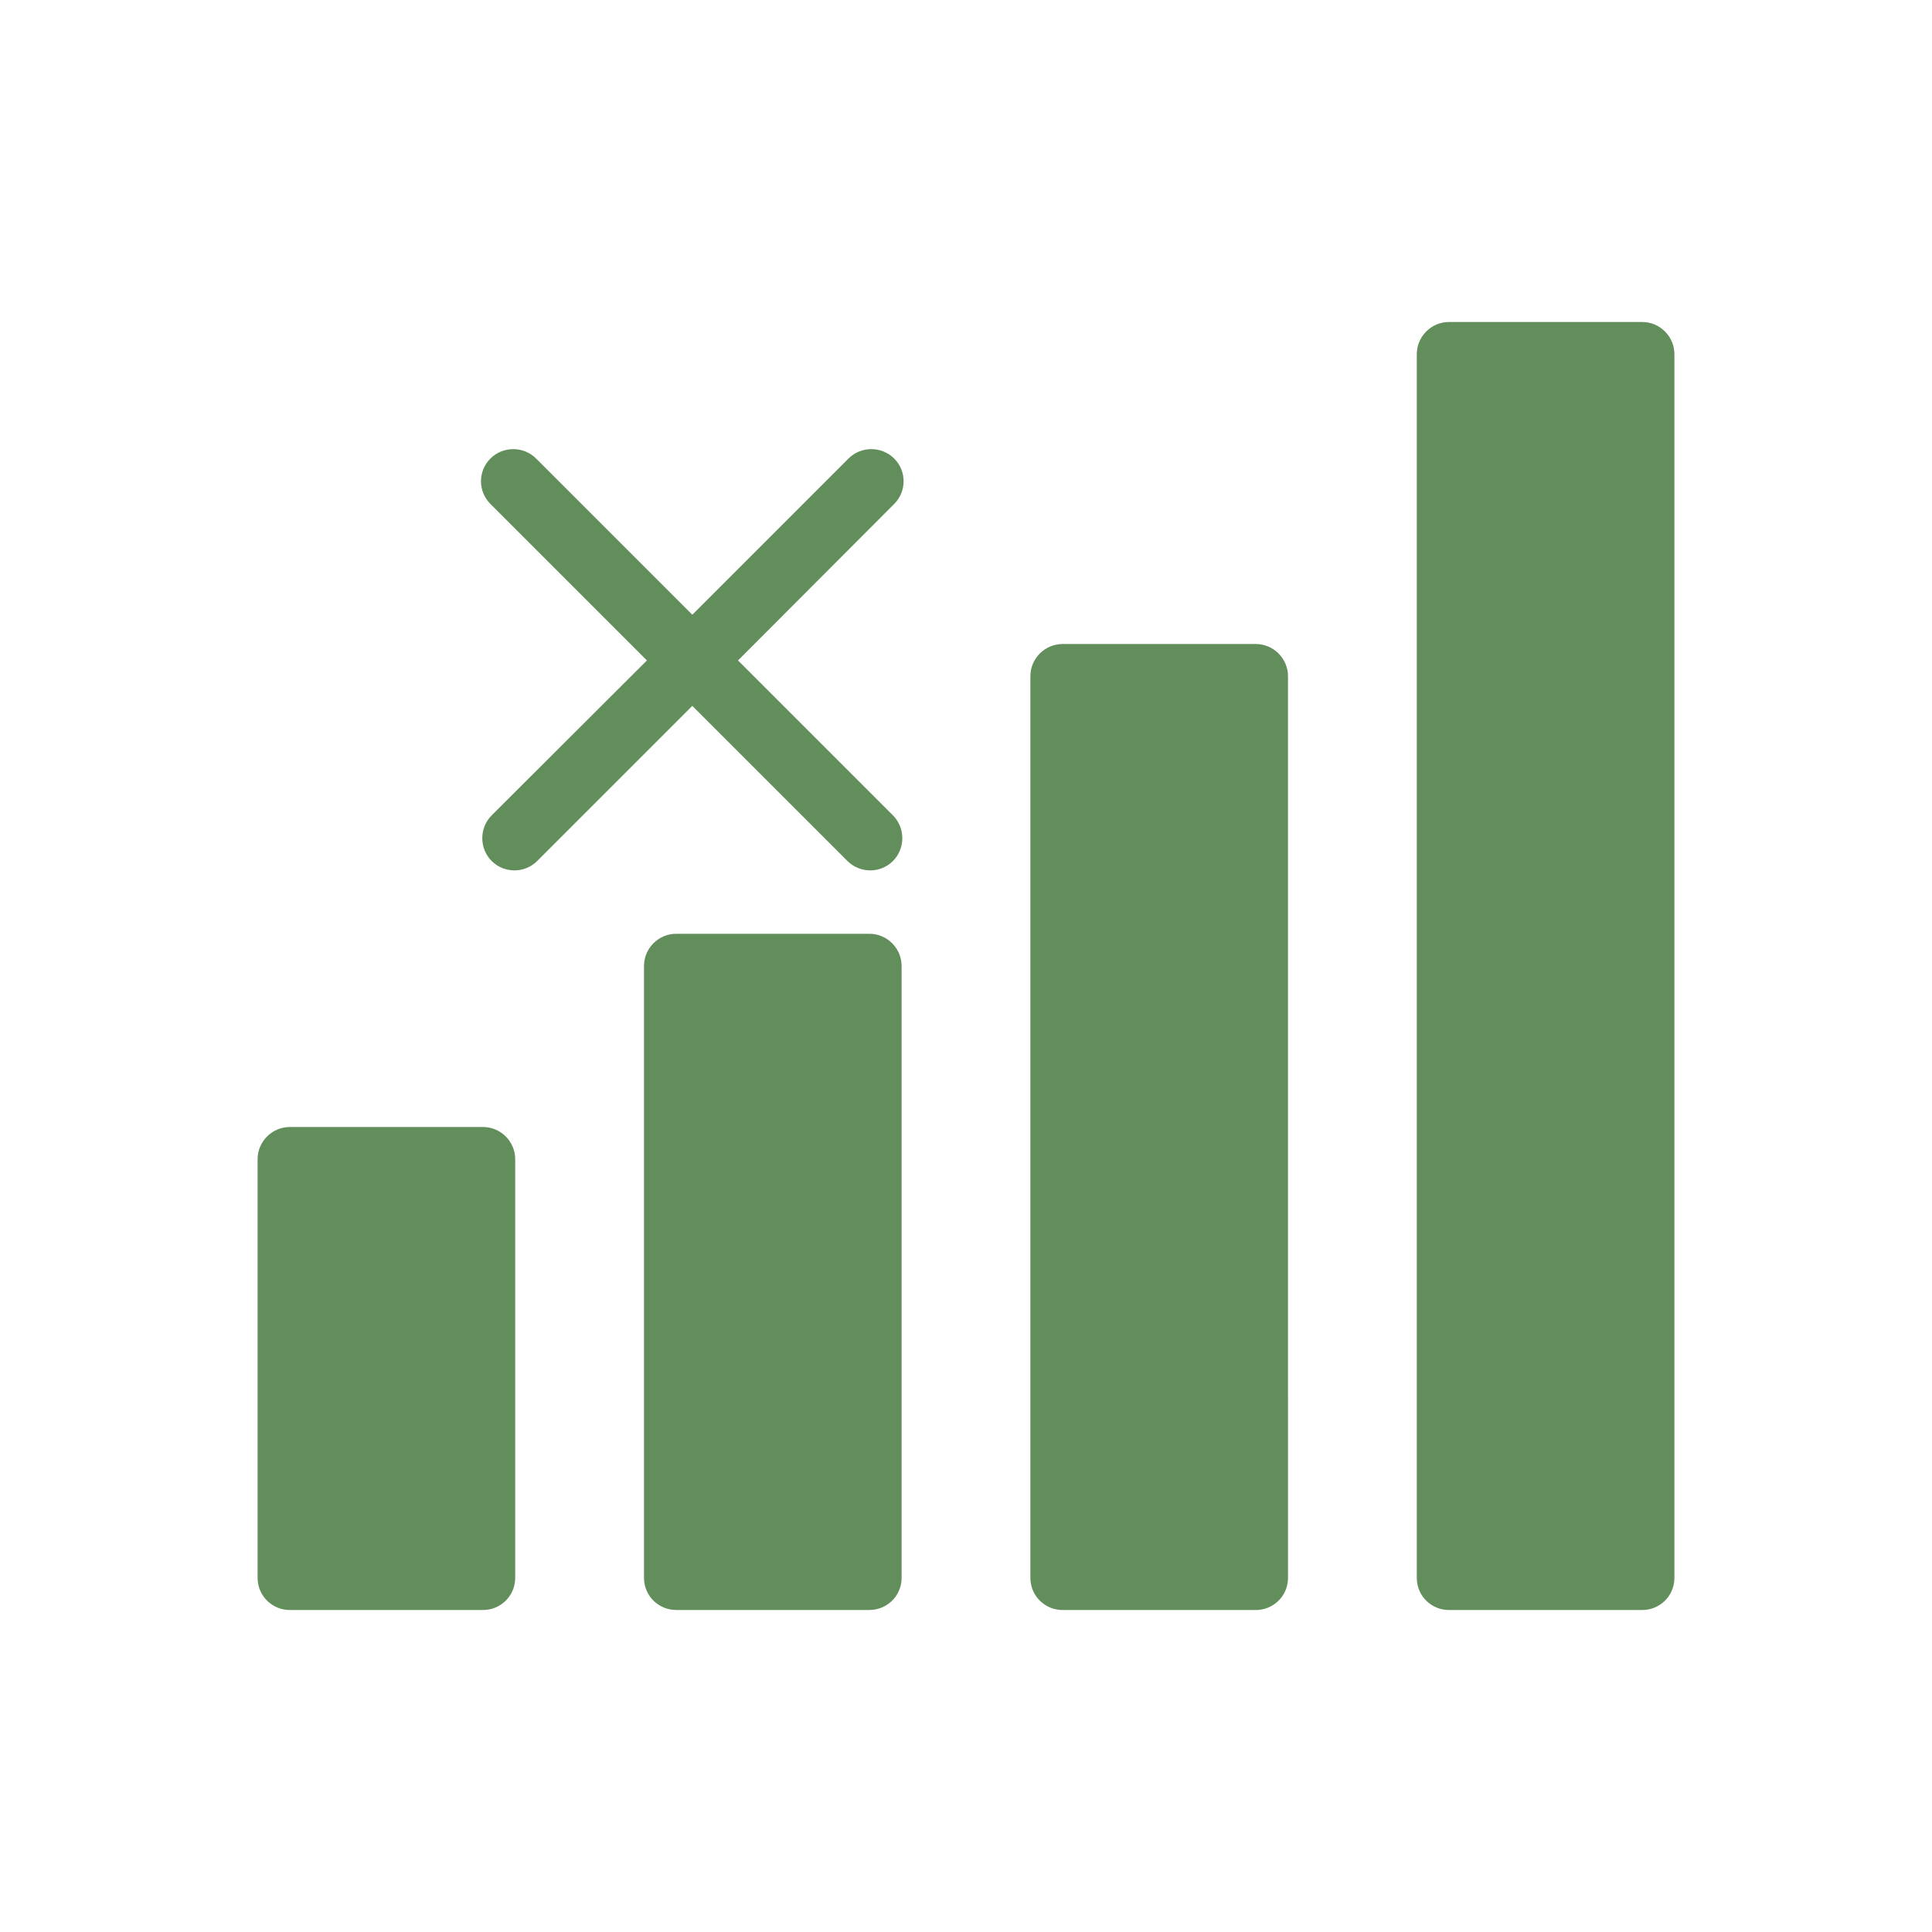
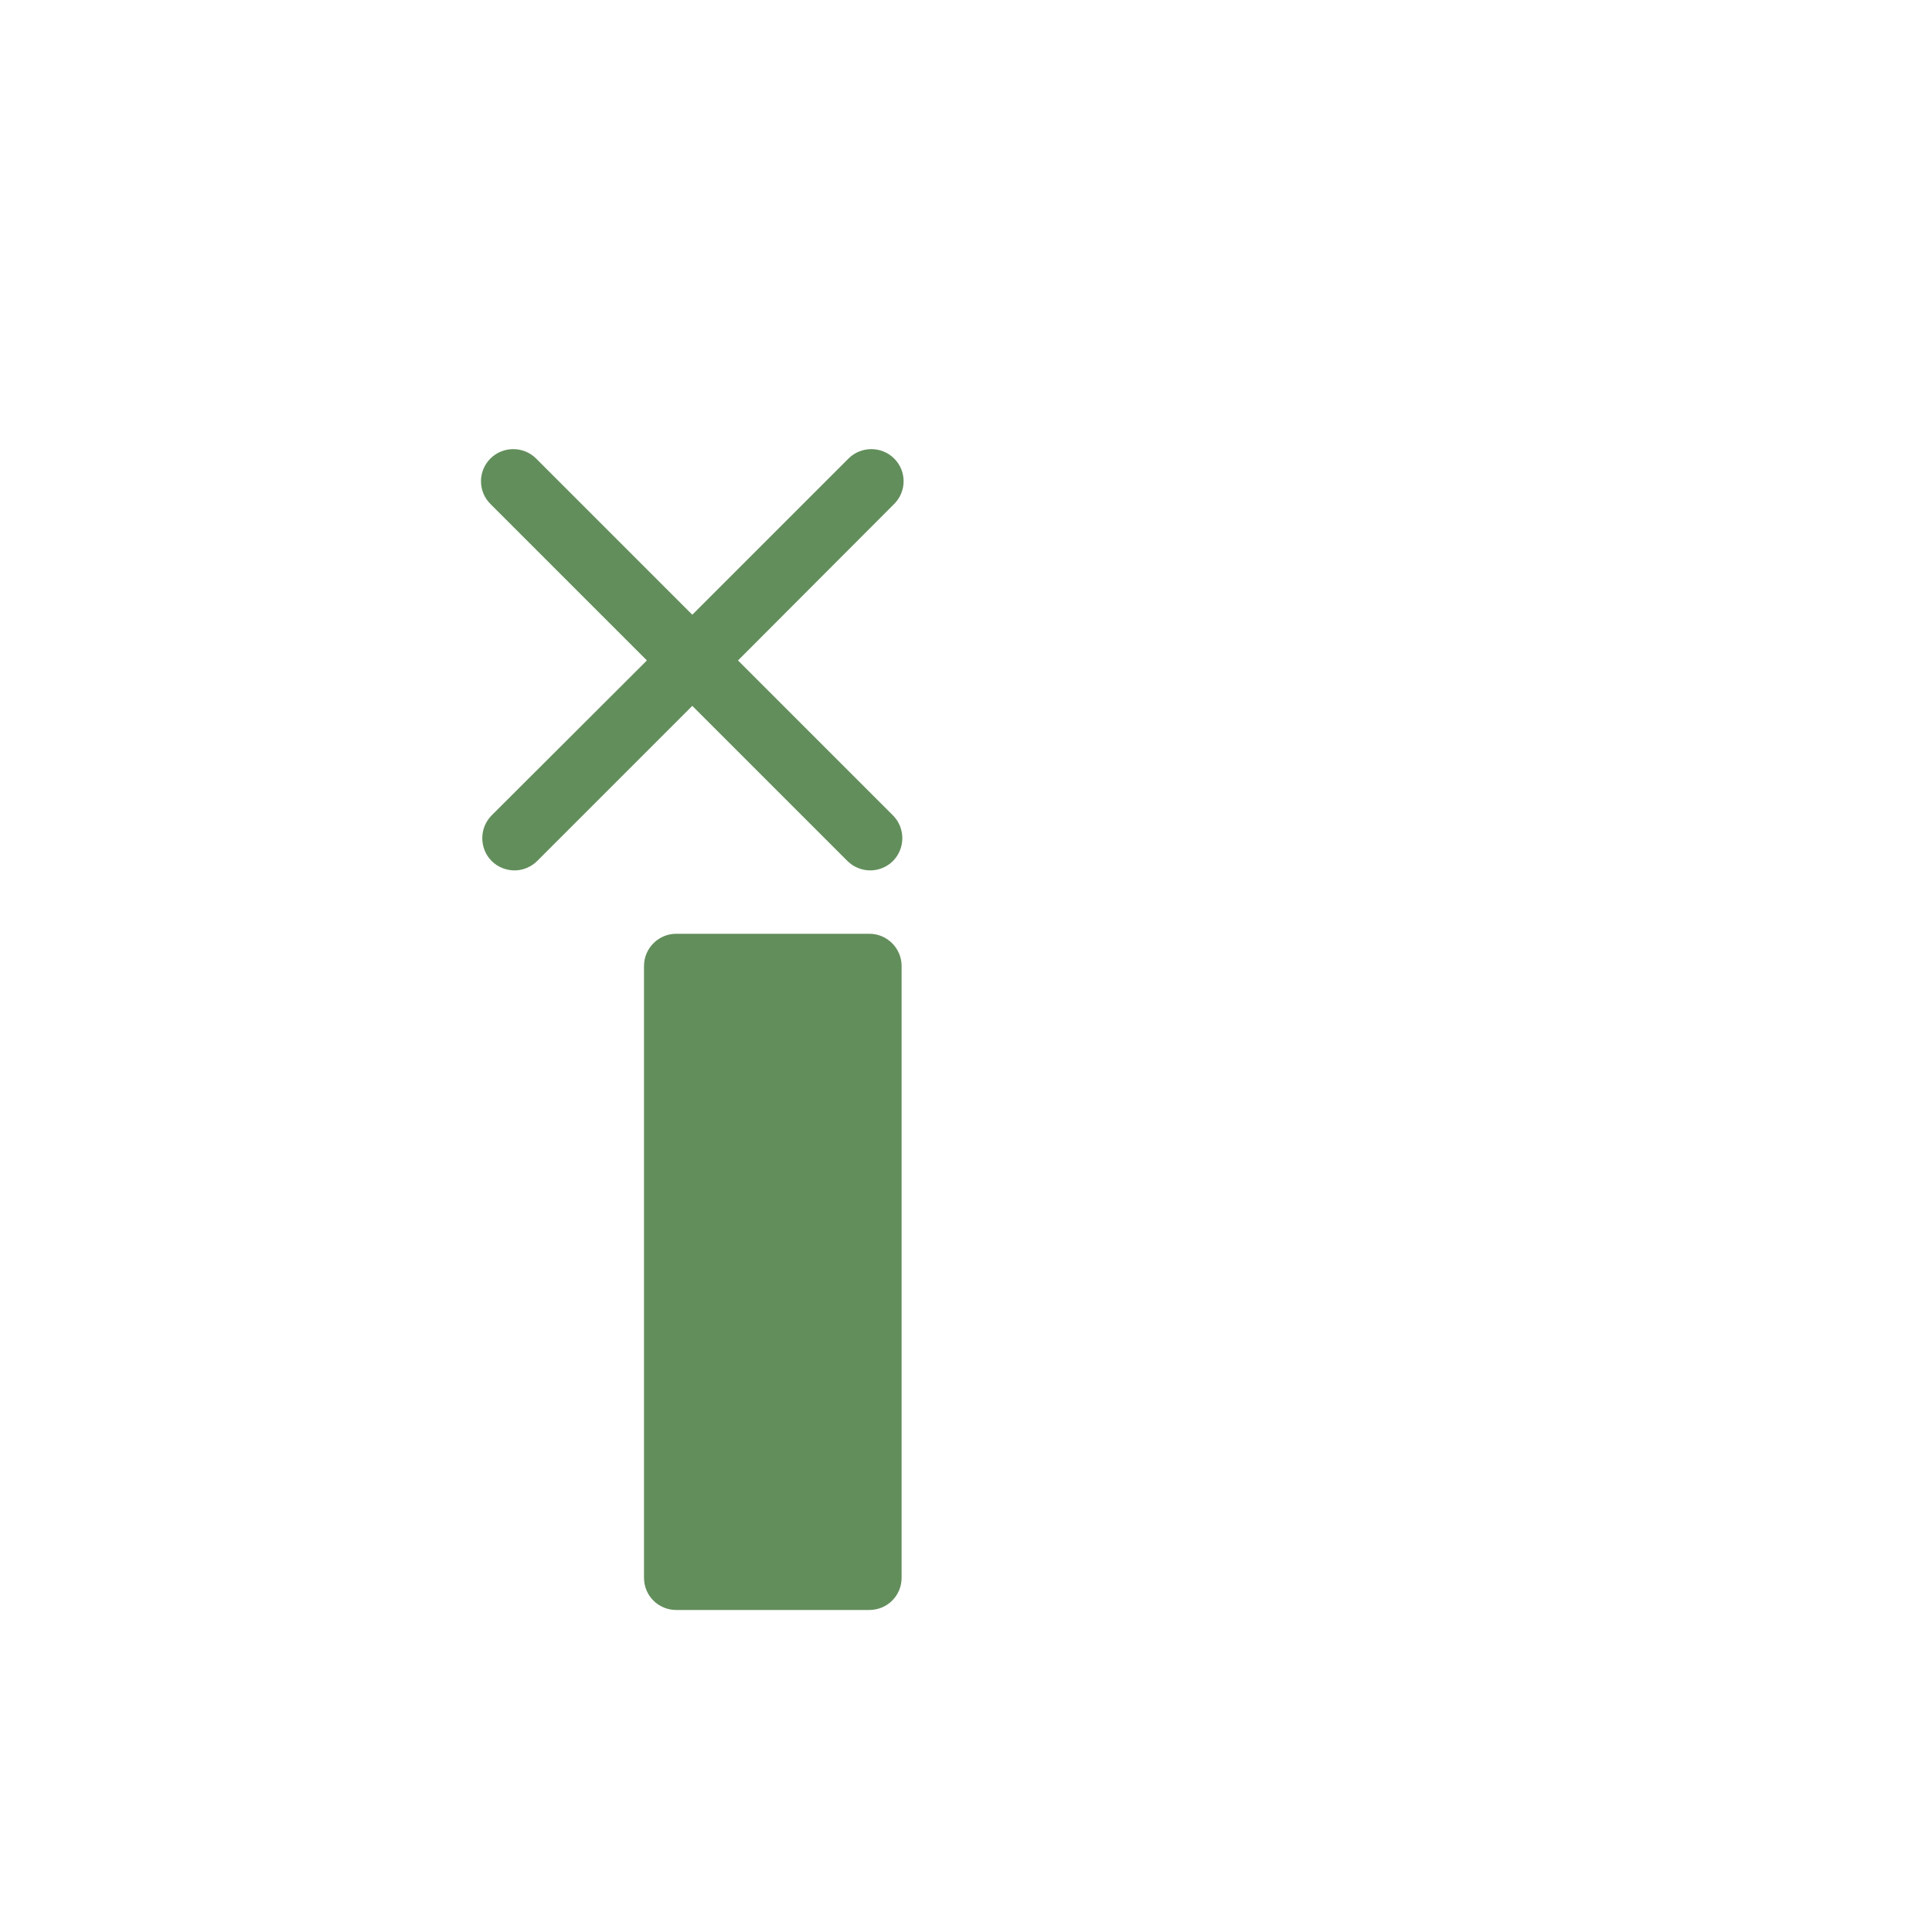
<svg xmlns="http://www.w3.org/2000/svg" width="512pt" height="512pt" version="1.1" viewBox="0 0 512 512">
  <path d="m236.97 121.52c-3.328-3.328-8.789-3.328-12.117 0l-41.387 41.387-41.387-41.387c-3.328-3.328-8.789-3.328-12.117 0-3.328 3.328-3.328 8.703 0 12.031l41.473 41.473-41.129 41.047c-3.328 3.328-3.328 8.789 0 12.117 1.621 1.621 3.84 2.477 6.059 2.477 2.133 0 4.352-0.852 5.973-2.477l41.129-41.129 41.129 41.129c1.621 1.621 3.84 2.477 6.059 2.477 2.133 0 4.352-0.852 5.973-2.477 3.328-3.328 3.328-8.789 0-12.117l-41.047-41.047 41.387-41.473c3.332-3.328 3.332-8.703 0.004-12.031z" fill="#628e5b" />
-   <path d="m435.2 426.67c4.691 0 8.535-3.754 8.535-8.535v-324.27c0-4.691-3.84-8.535-8.535-8.535h-51.199c-4.691 0-8.535 3.84-8.535 8.535v324.27c0 4.777 3.84 8.535 8.535 8.535z" fill="#628e5b" />
  <path d="m230.4 247.46h-51.199c-4.691 0-8.535 3.84-8.535 8.535v162.13c0 4.777 3.84 8.535 8.535 8.535h51.199c4.691 0 8.535-3.754 8.535-8.535v-162.13c0-4.691-3.84-8.535-8.535-8.535z" fill="#628e5b" />
-   <path d="m332.8 426.67c4.691 0 8.535-3.754 8.535-8.535l-0.004-238.93c0-4.691-3.84-8.535-8.535-8.535h-51.199c-4.691 0-8.535 3.84-8.535 8.535v238.93c0 4.777 3.84 8.535 8.535 8.535z" fill="#628e5b" />
-   <path d="m68.266 307.2v110.93c0 4.777 3.84 8.535 8.535 8.535h51.199c4.691 0 8.535-3.754 8.535-8.535v-110.93c0-4.691-3.84-8.535-8.535-8.535l-51.199 0.004c-4.695 0-8.535 3.84-8.535 8.531z" fill="#628e5b" />
</svg>